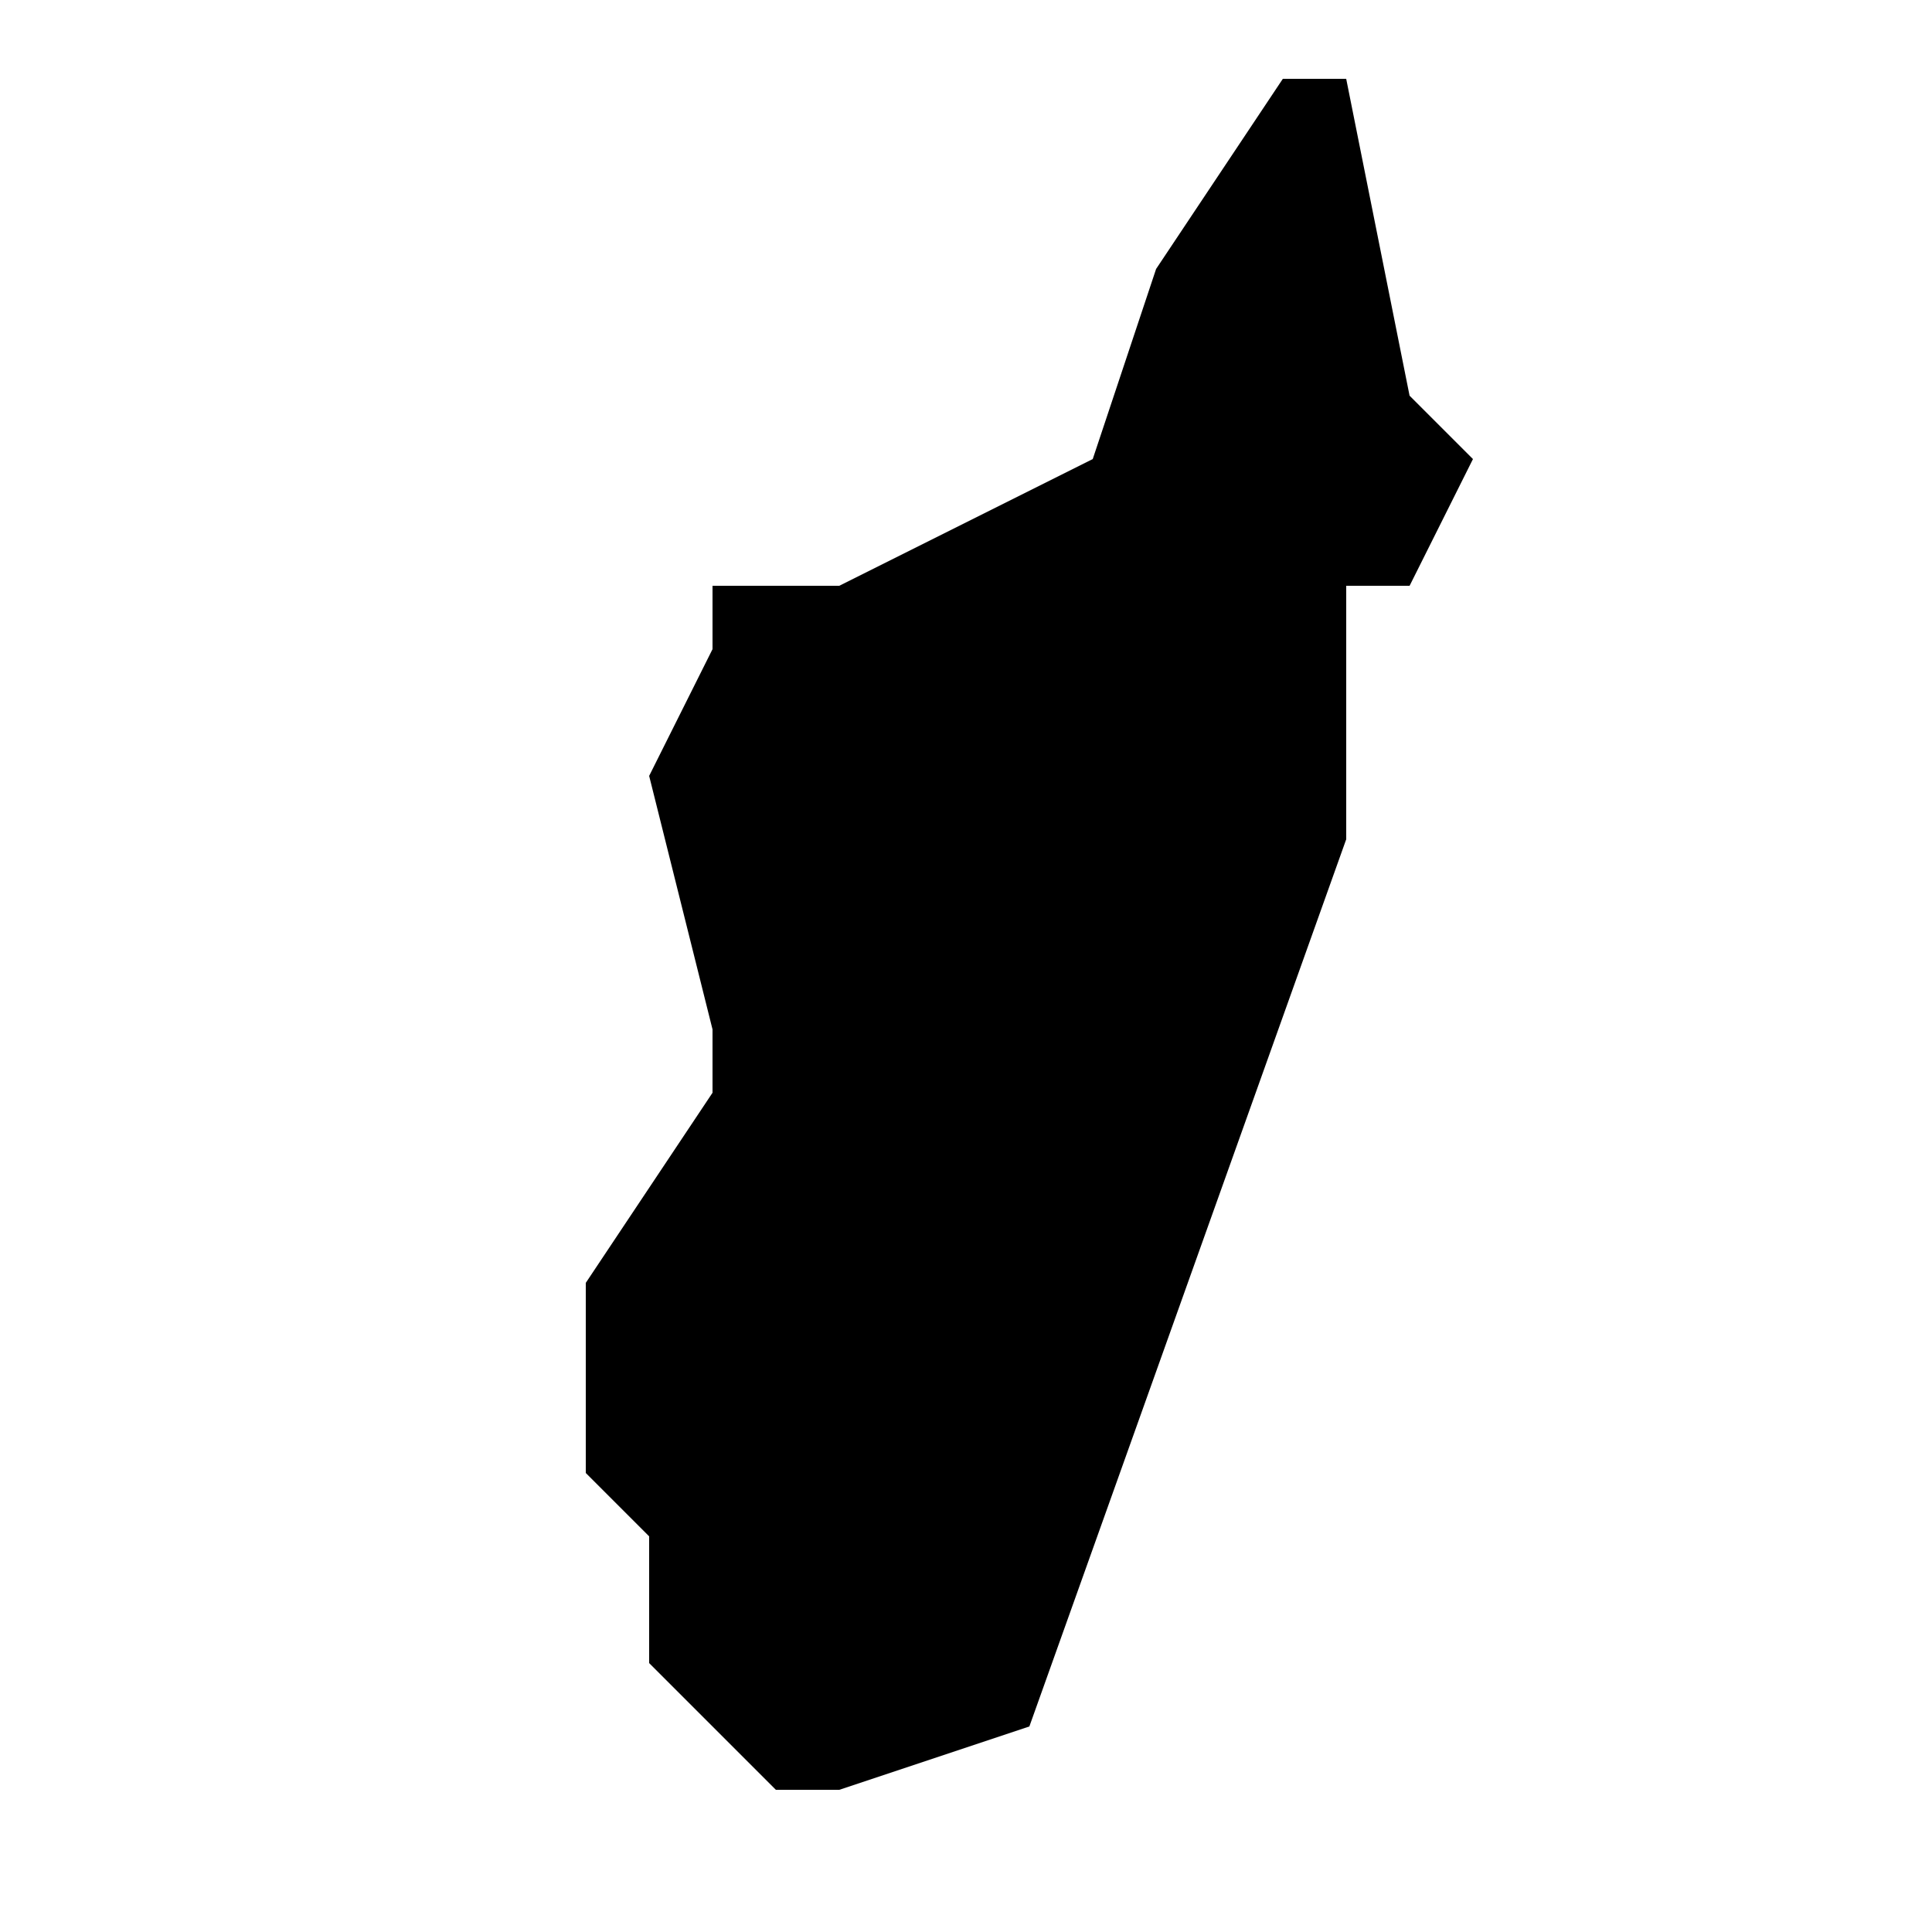
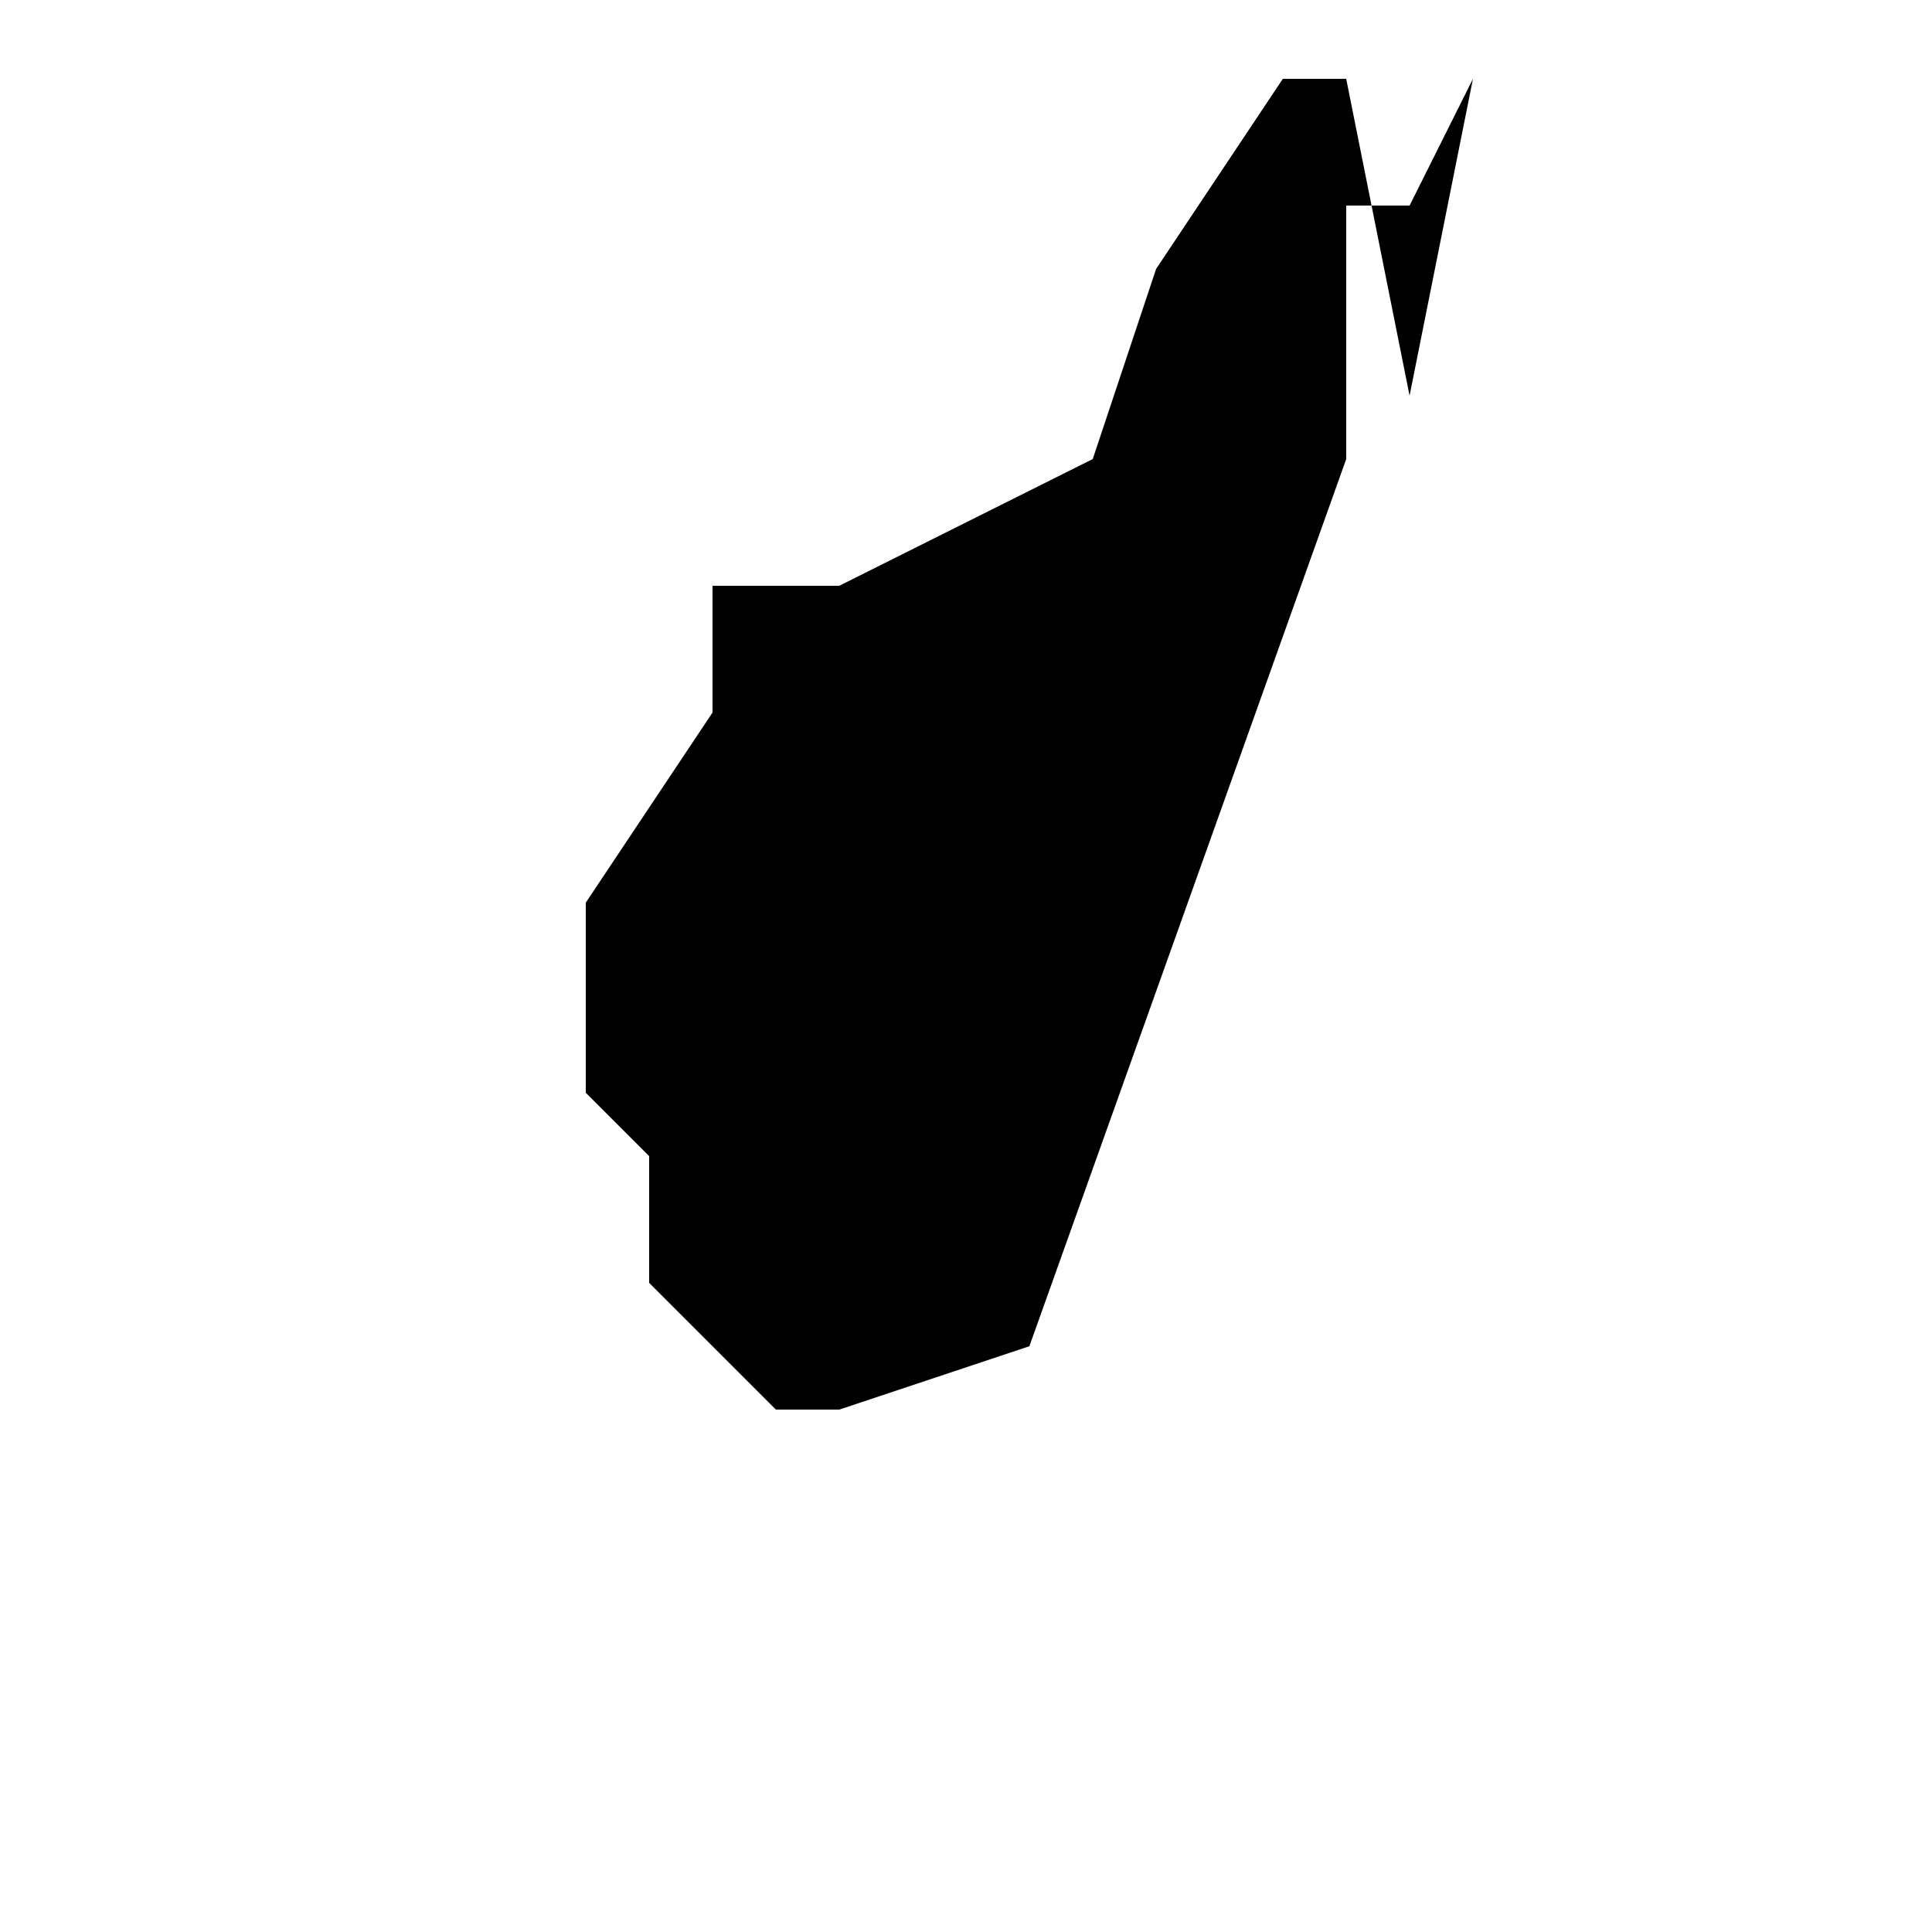
<svg xmlns="http://www.w3.org/2000/svg" fill="#000000" width="800px" height="800px" version="1.1" viewBox="144 144 512 512">
-   <path d="m517.55 248.86-16.793-83.969h-16.793l-33.586 50.383-16.793 50.383-67.176 33.586h-33.586v16.793l-16.793 33.586 16.793 67.176v16.793l-33.586 50.383v50.383l16.793 16.793v33.586l33.586 33.586h16.793l50.383-16.793 83.969-235.11v-67.176h16.793l16.793-33.586z" />
+   <path d="m517.55 248.86-16.793-83.969h-16.793l-33.586 50.383-16.793 50.383-67.176 33.586h-33.586v16.793v16.793l-33.586 50.383v50.383l16.793 16.793v33.586l33.586 33.586h16.793l50.383-16.793 83.969-235.11v-67.176h16.793l16.793-33.586z" />
</svg>